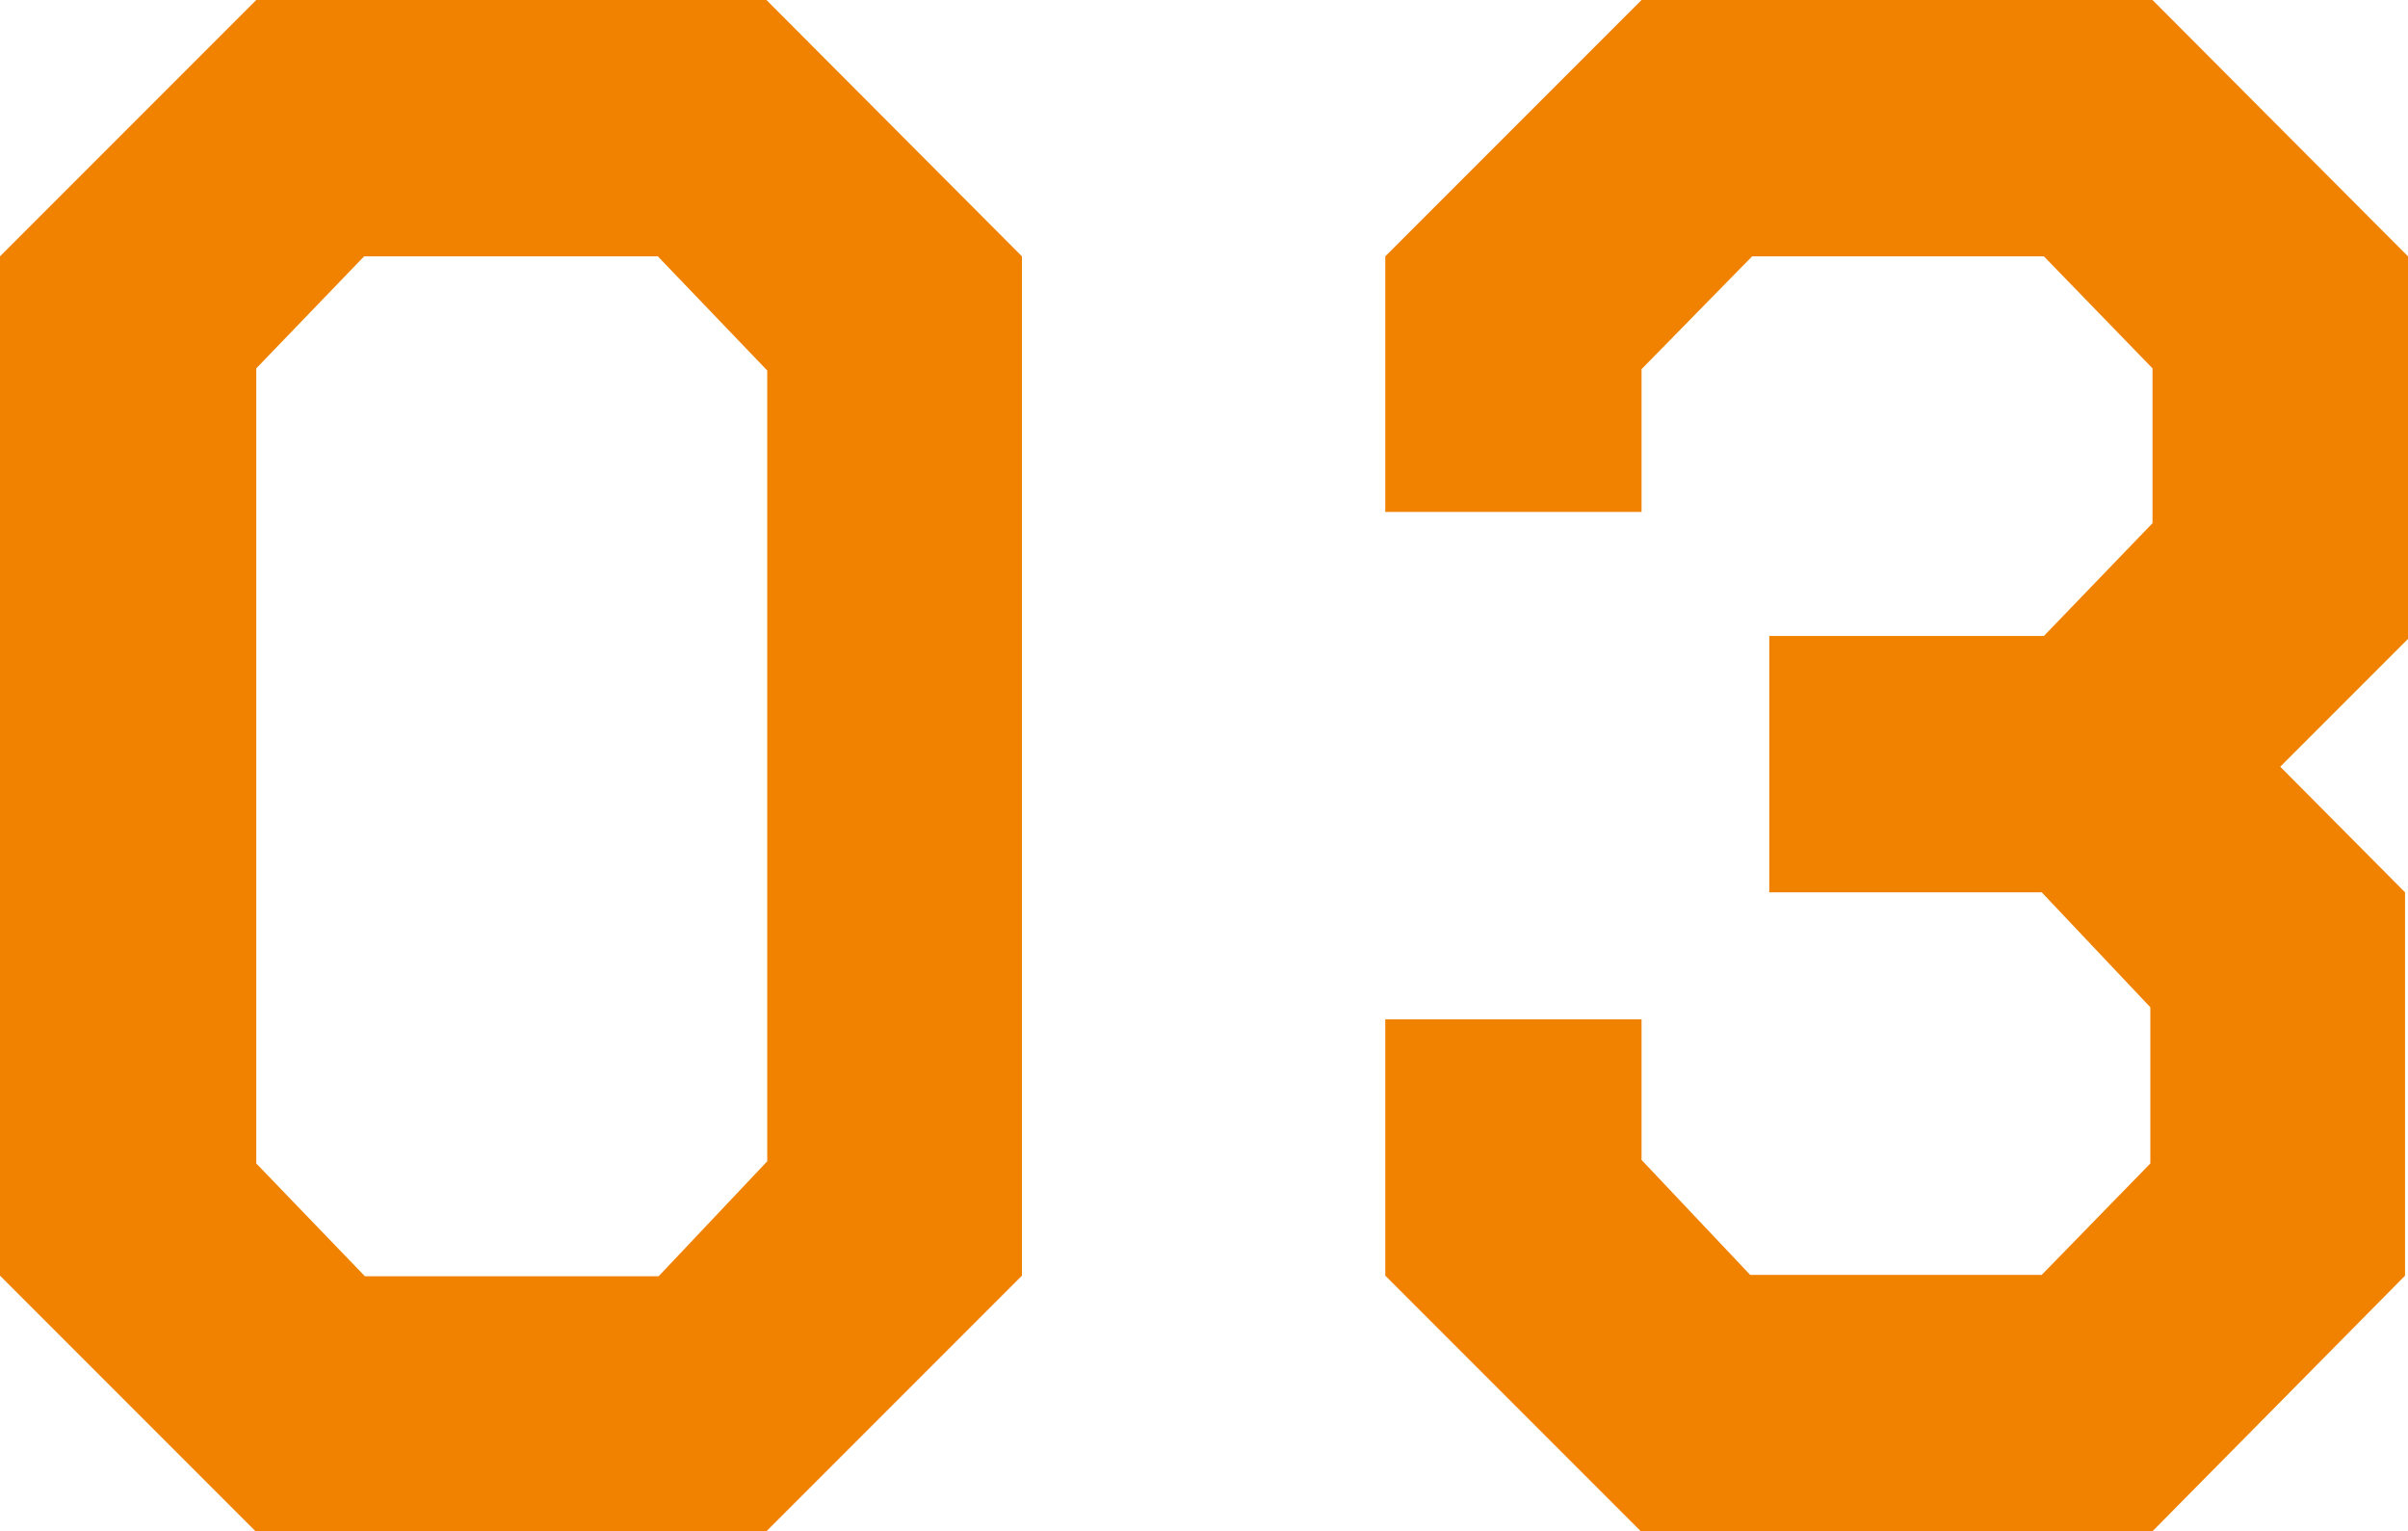
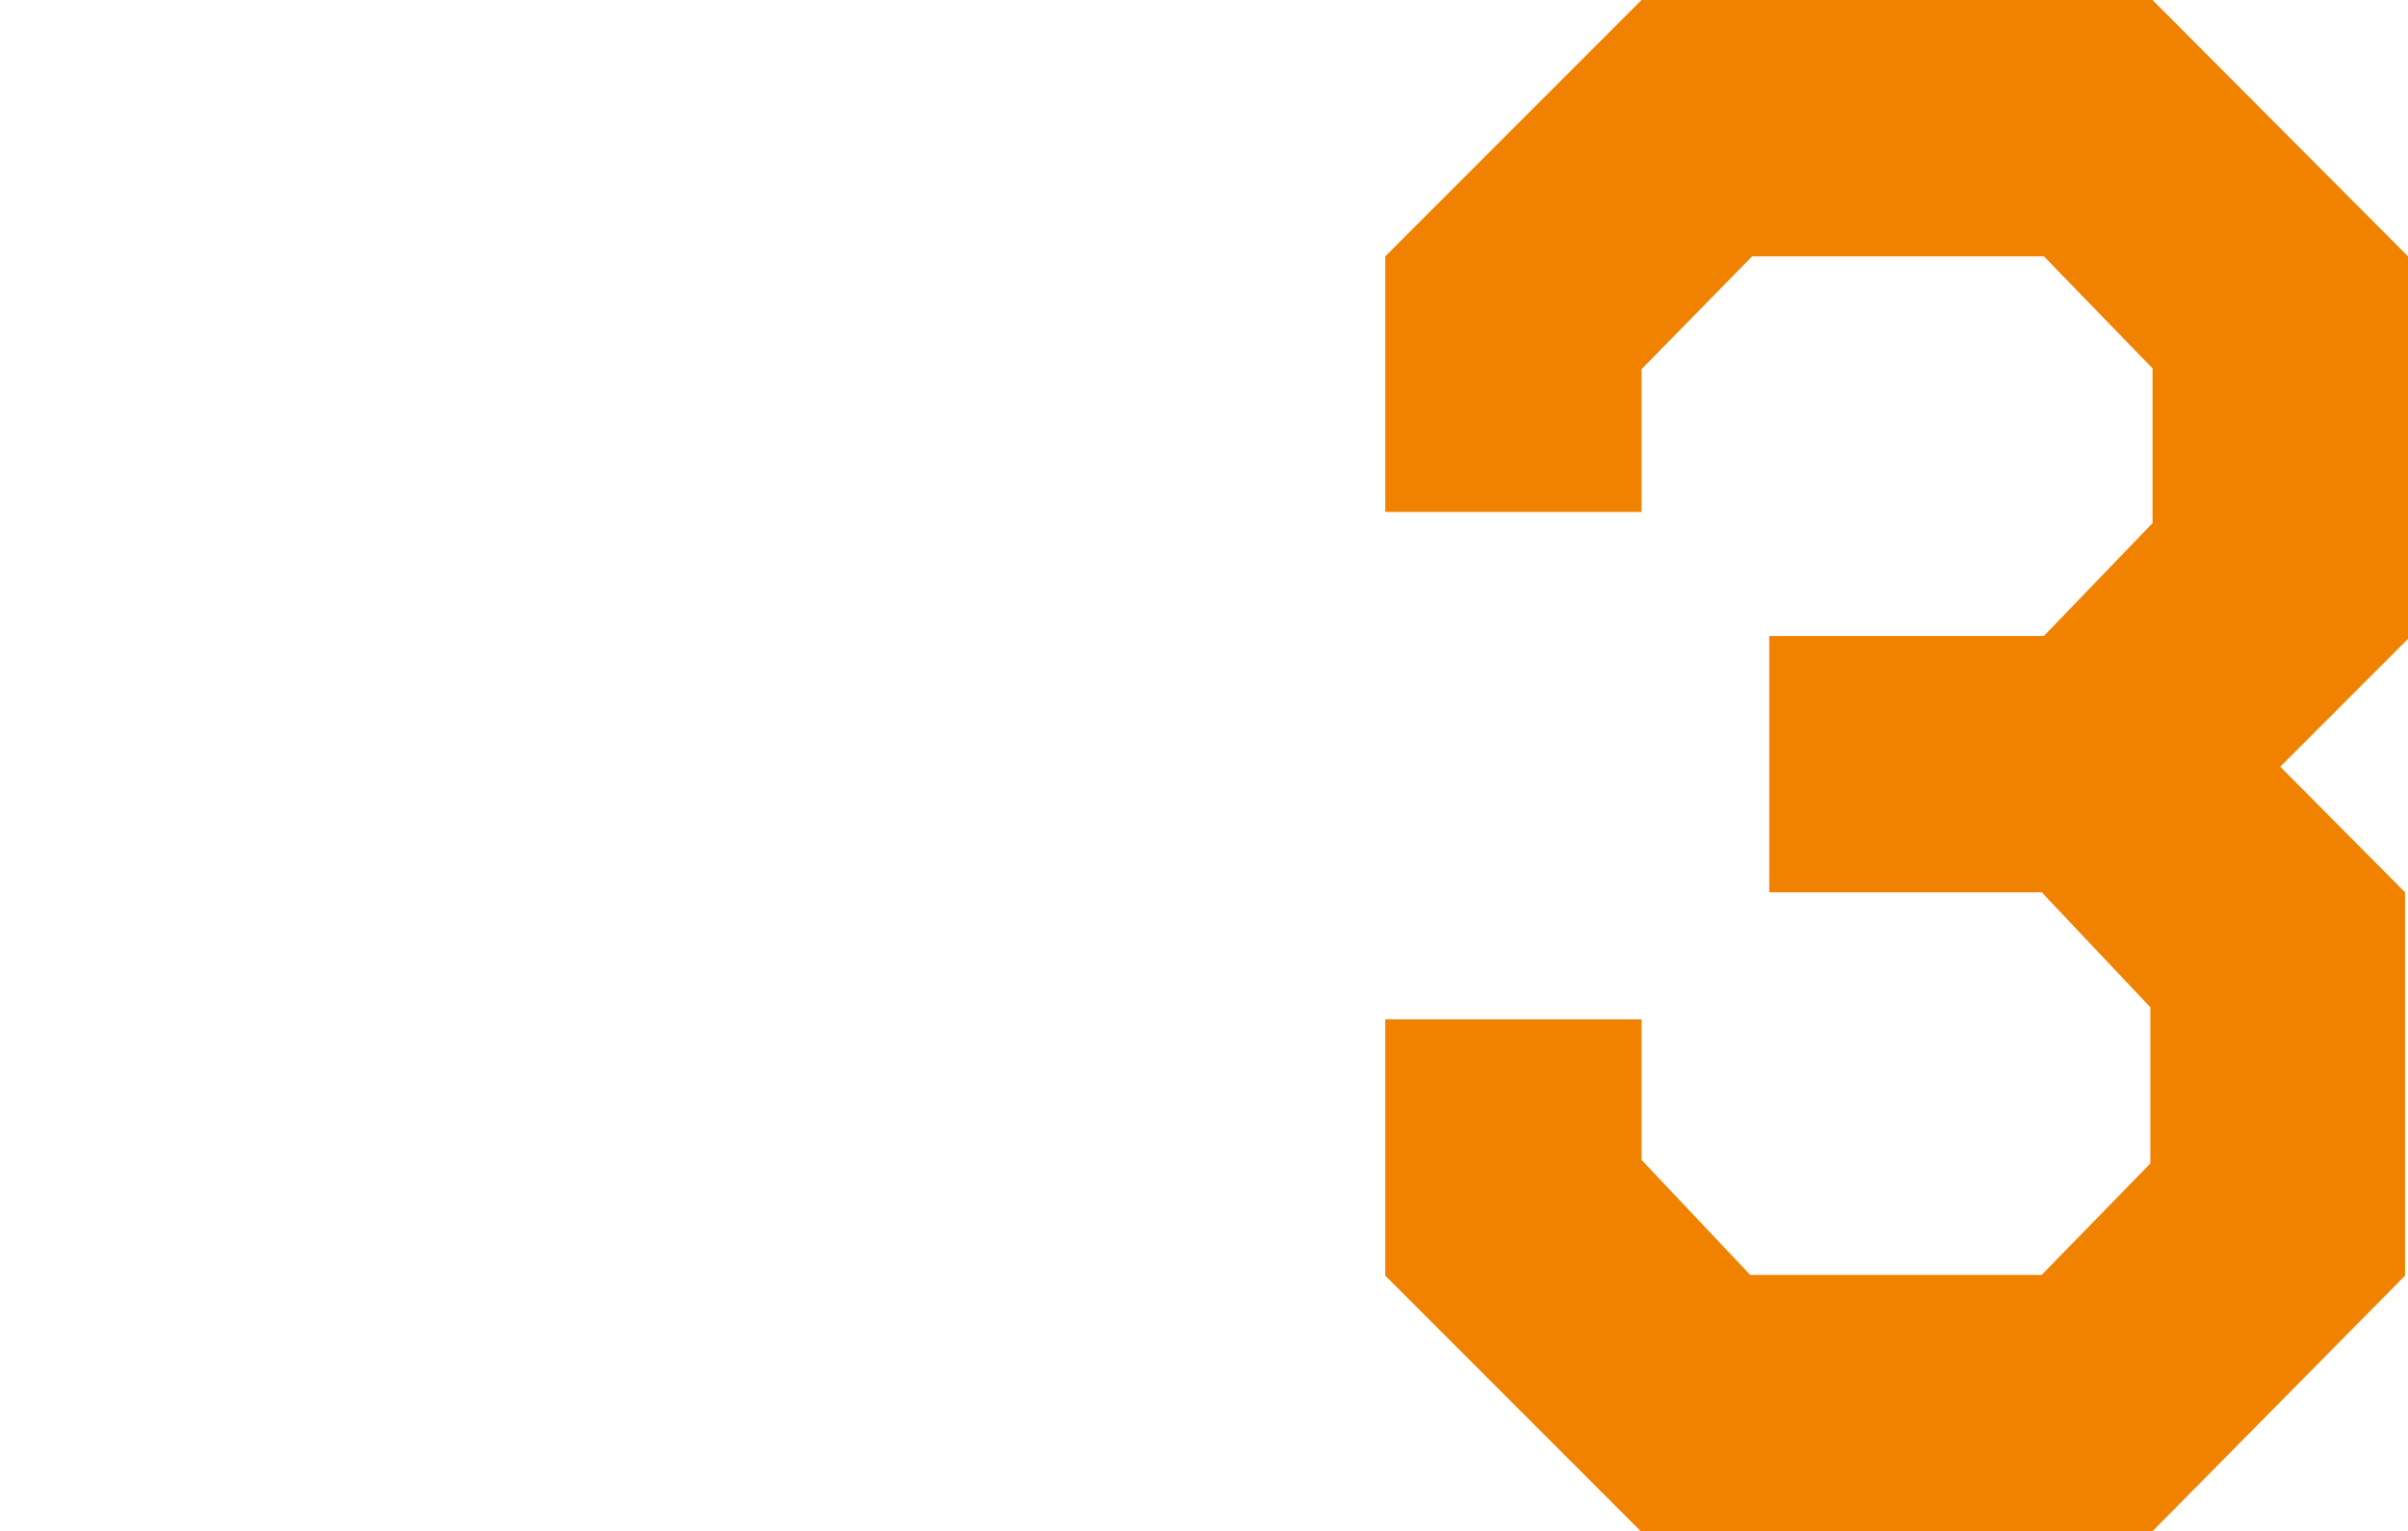
<svg xmlns="http://www.w3.org/2000/svg" width="122.15" height="77.65" viewBox="0 0 122.15 77.65">
  <defs>
    <style>.cls-1{fill:#F18200;}</style>
  </defs>
  <title>アセット 3</title>
  <g id="レイヤー_2" data-name="レイヤー 2">
    <g id="コピー">
-       <path class="cls-1" d="M51.84,13V64.69l-13,13H13l-13-13V13L13,0H38.88ZM18.47,13,13,18.68V59l5.51,5.72h14.9l5.51-5.83V18.79L33.37,13Z" />
      <path class="cls-1" d="M122.15,13V32.4l-6.48,6.48L122,45.25V64.69l-12.85,13H83.27l-13-13v-13h13v7.13l5.51,5.83h14.79L109.08,59V51.08l-5.51-5.83H89.75v-13h13.93l5.51-5.72V18.68L103.68,13H88.88l-5.61,5.72v7.24h-13V13l13-13h25.92Z" />
    </g>
  </g>
</svg>